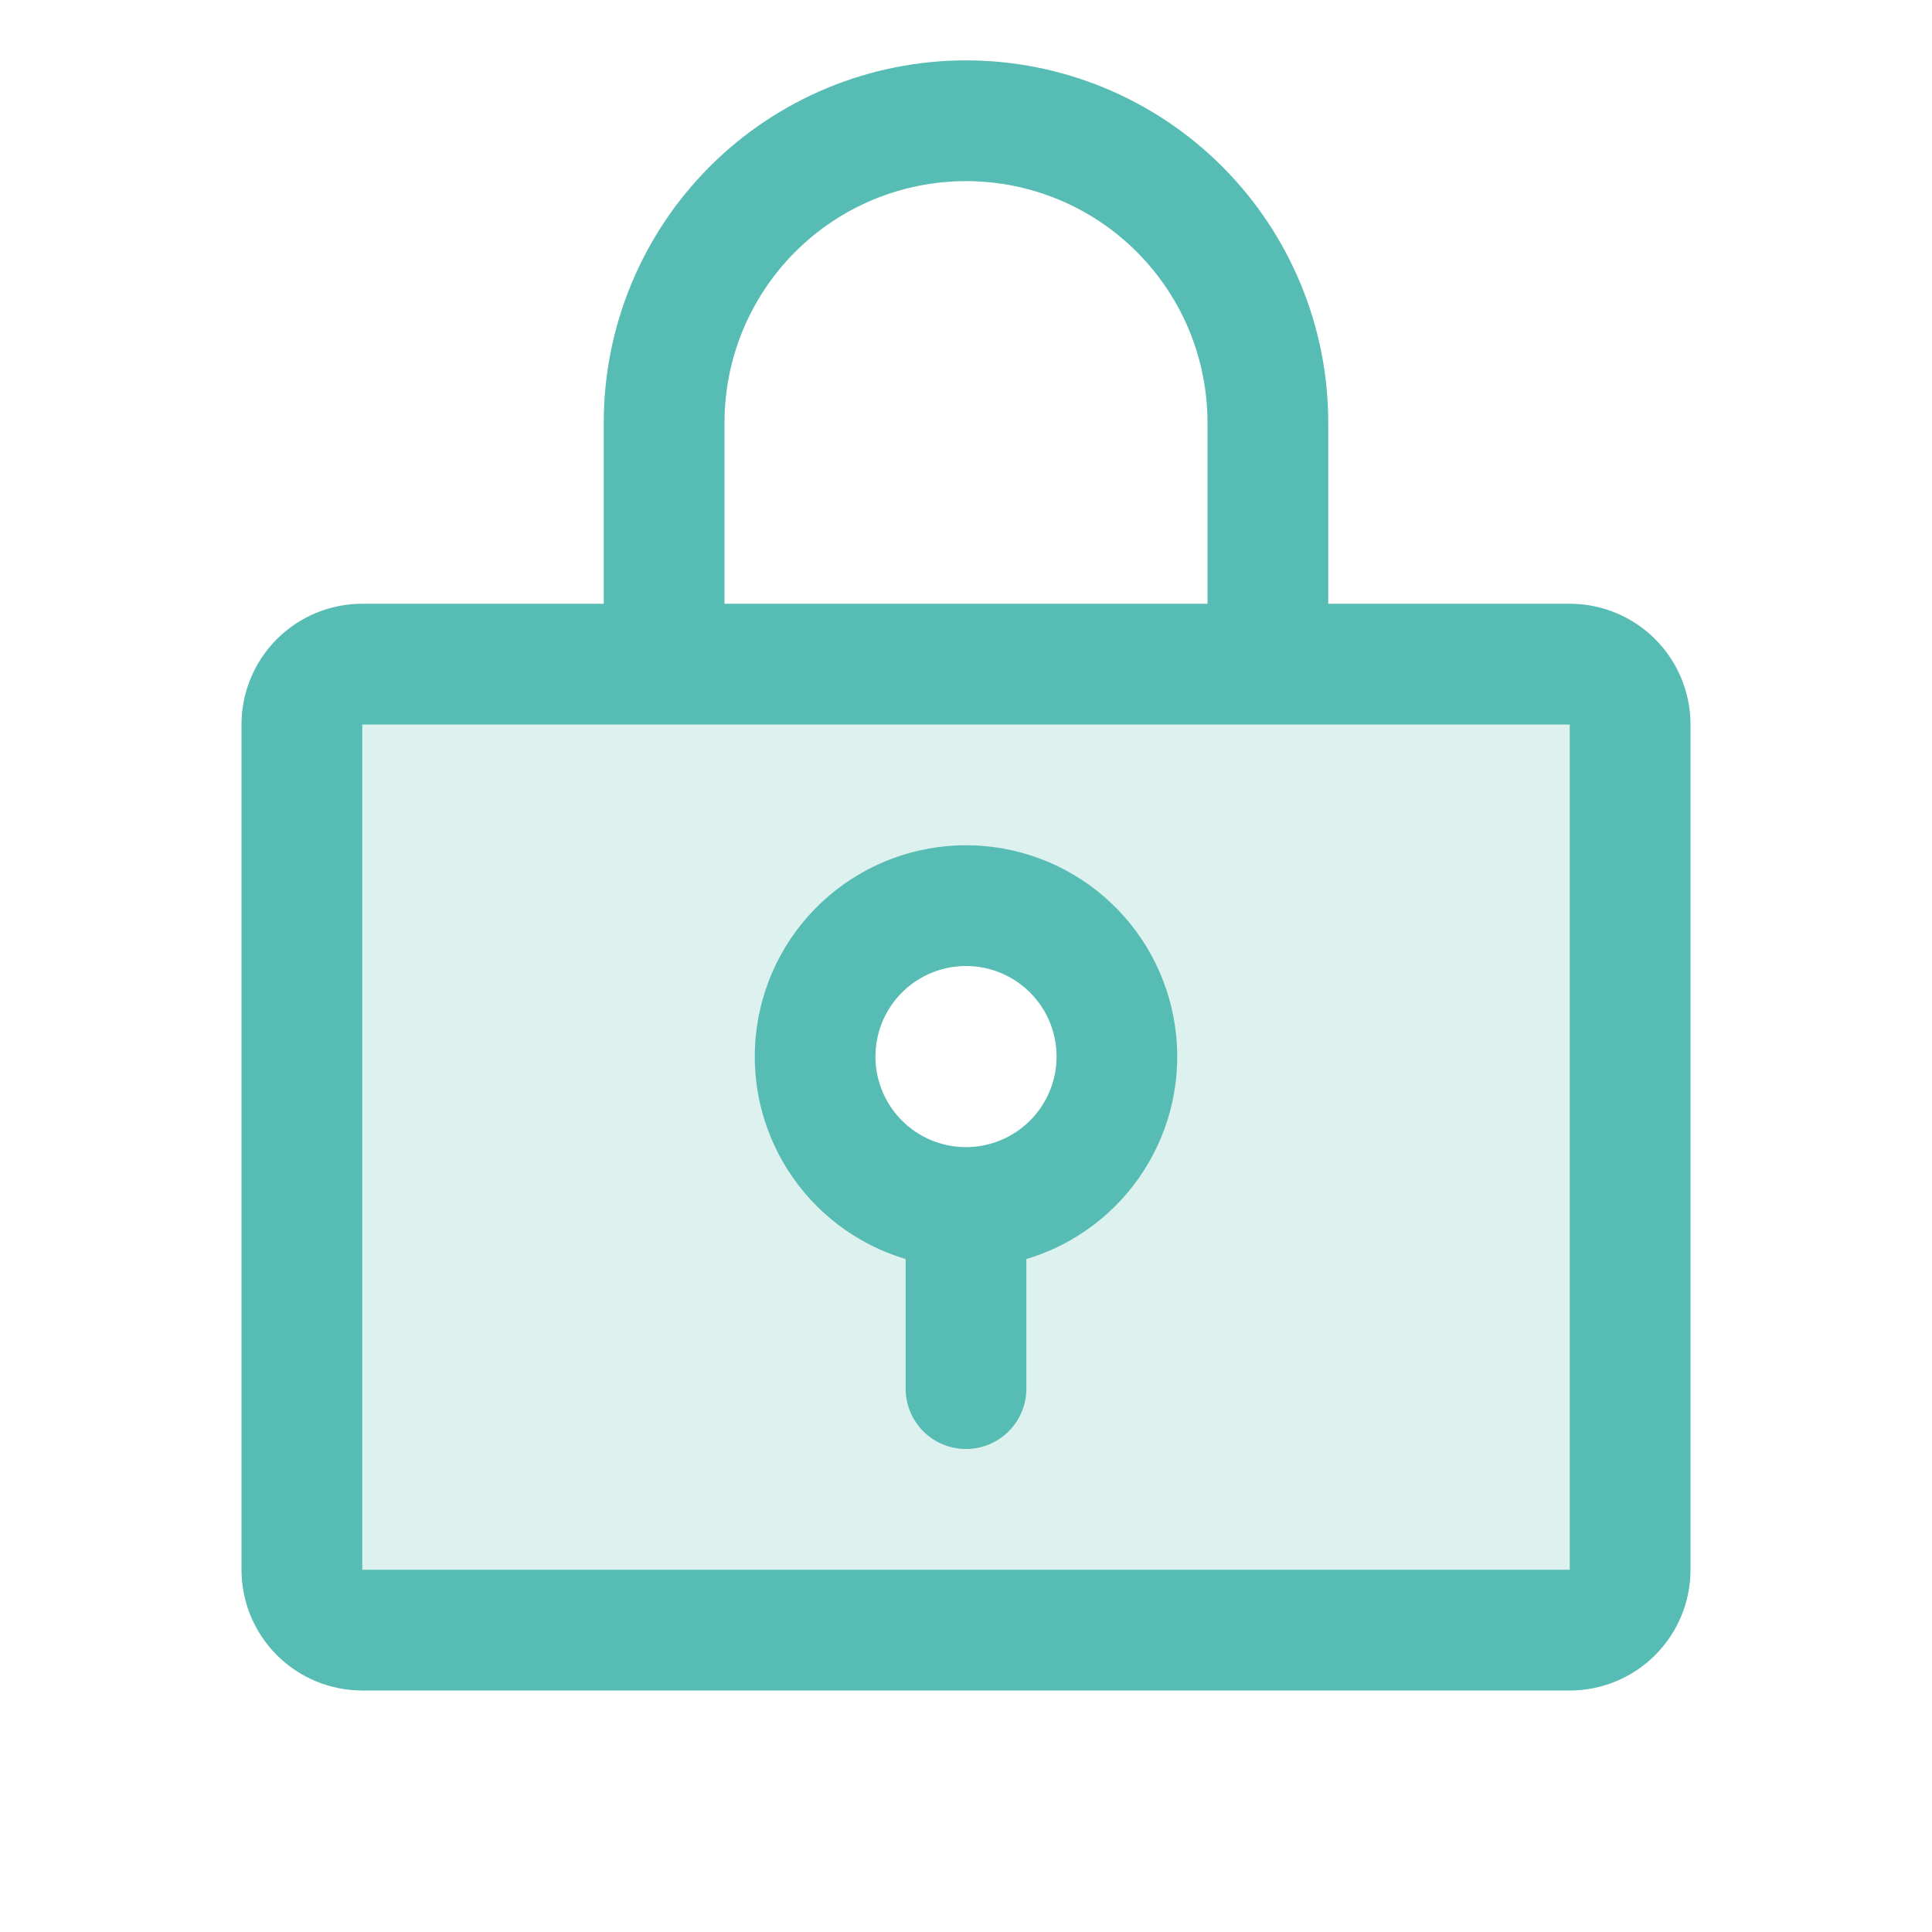
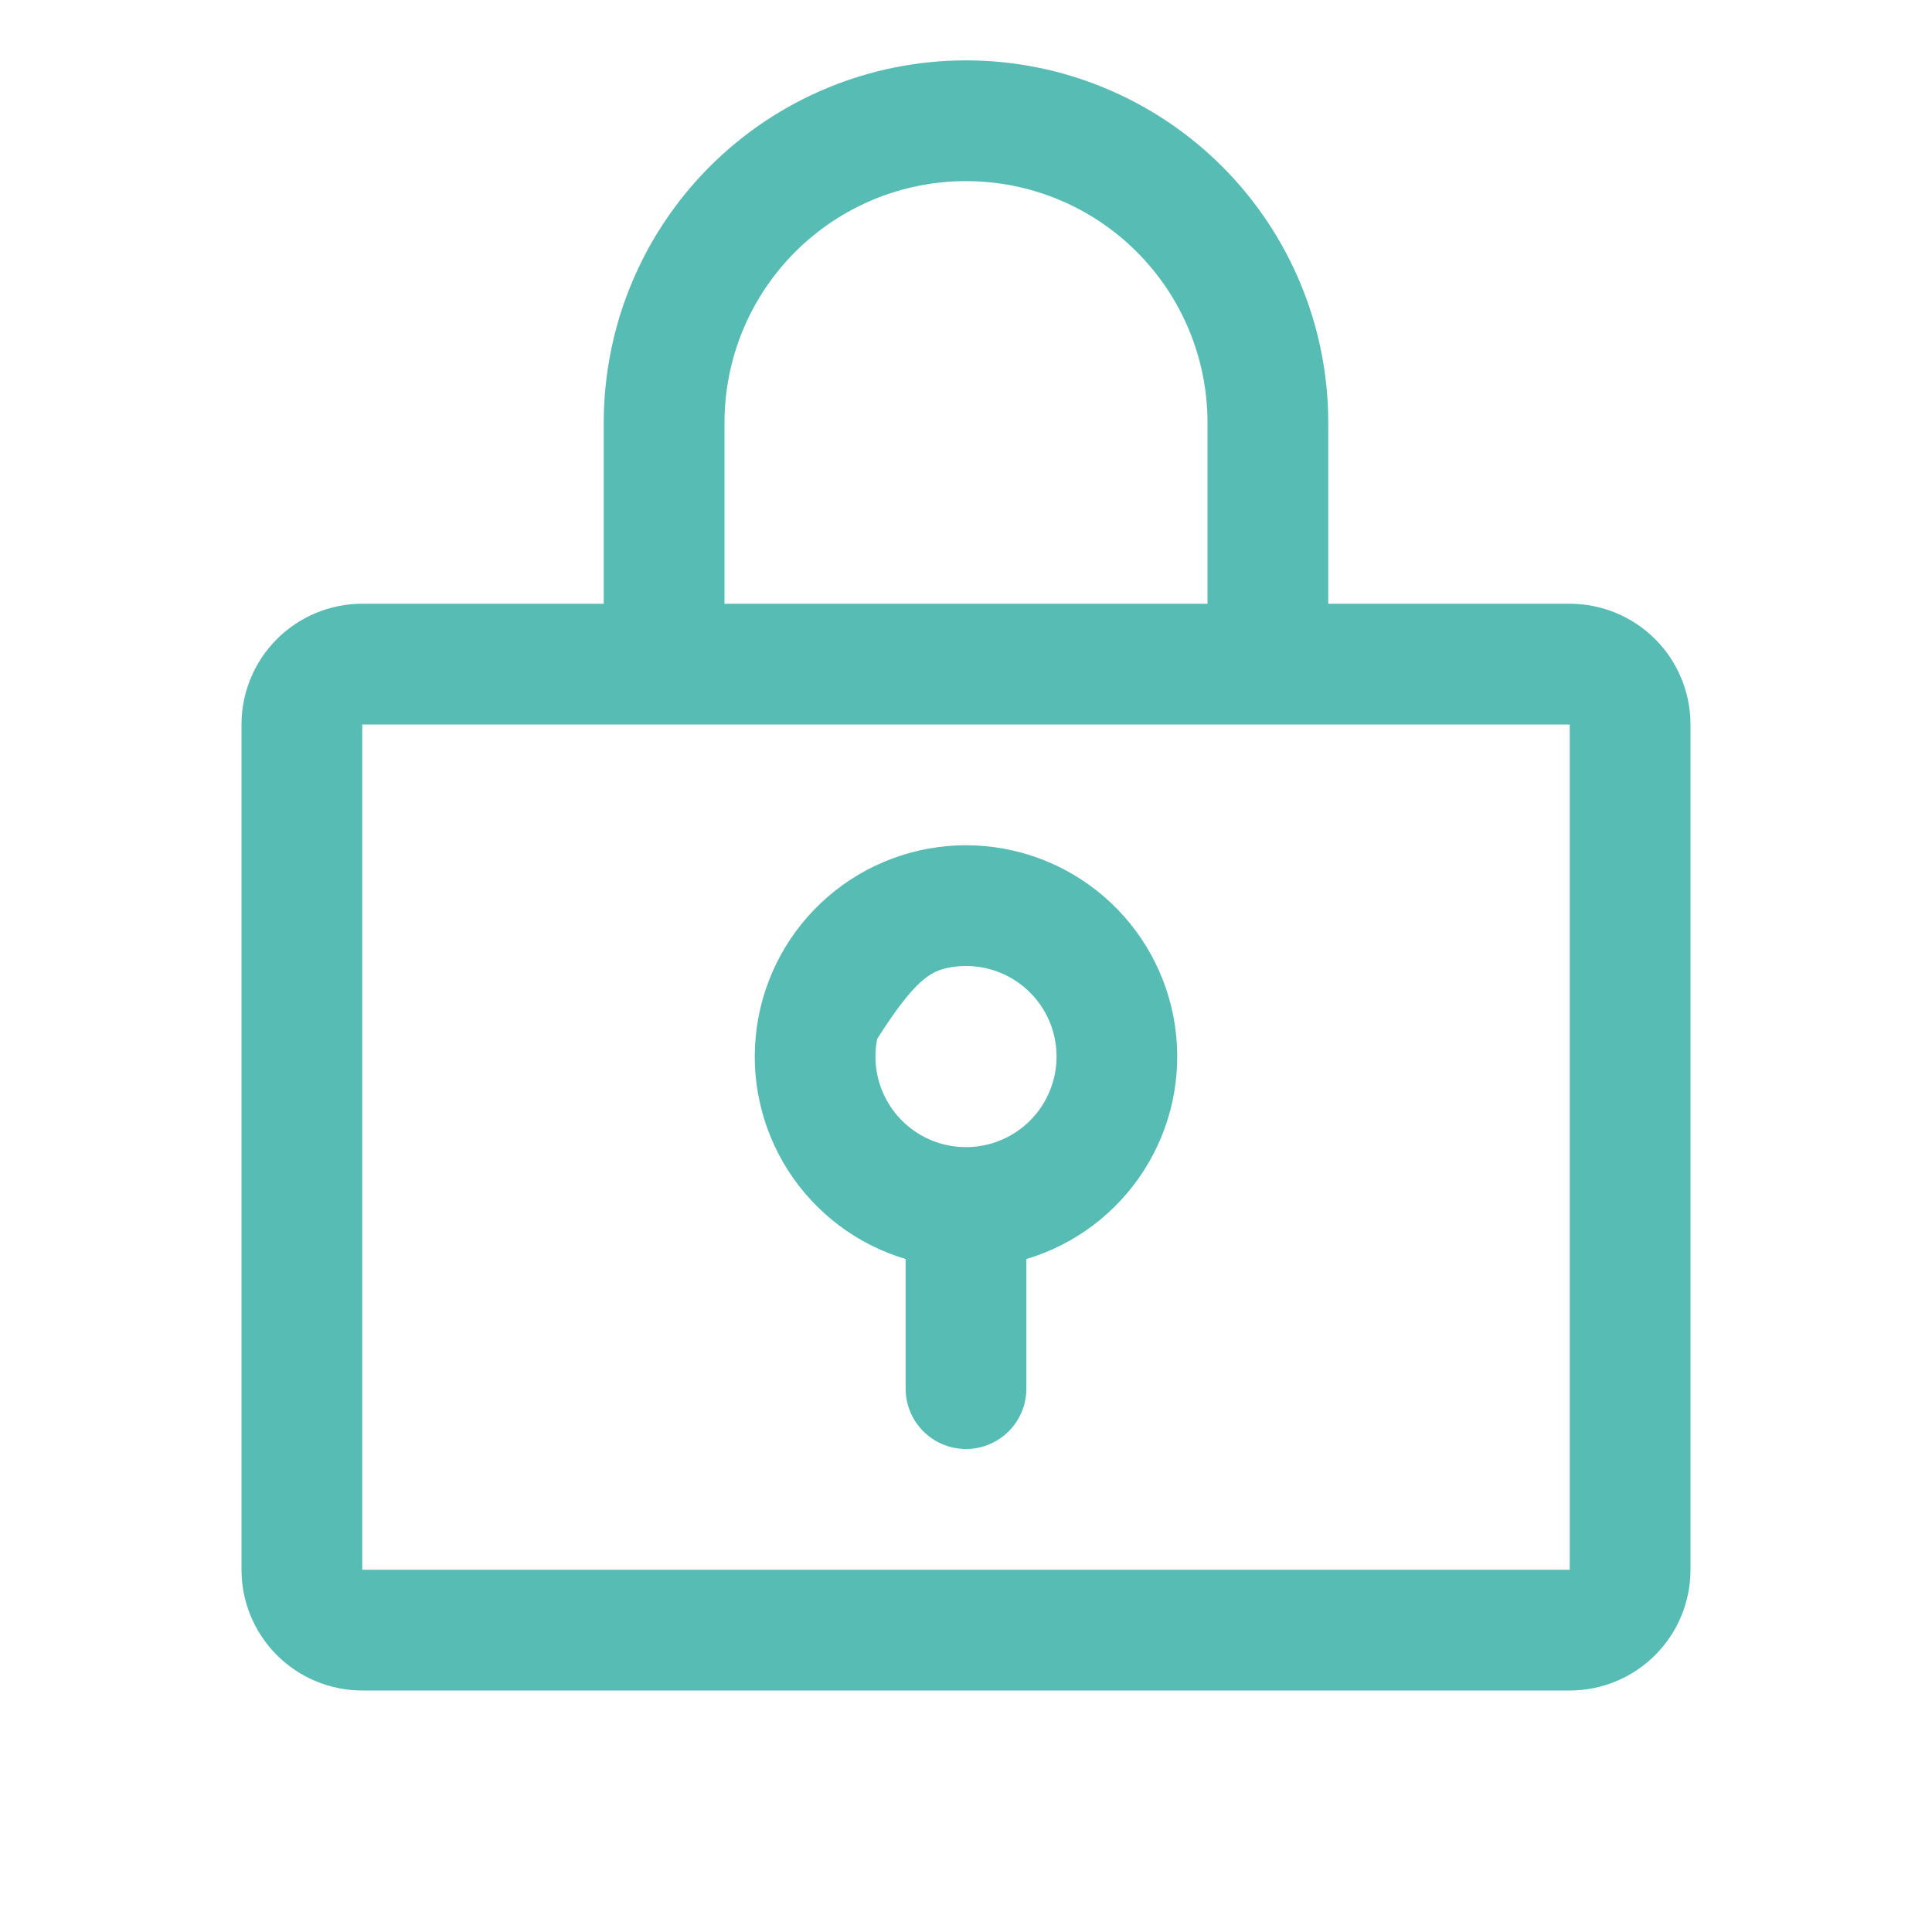
<svg xmlns="http://www.w3.org/2000/svg" width="96" height="96" viewBox="0 0 96 96" fill="none">
-   <path opacity="0.2" d="M78 33H18C17.204 33 16.441 33.316 15.879 33.879C15.316 34.441 15 35.204 15 36V78C15 78.796 15.316 79.559 15.879 80.121C16.441 80.684 17.204 81 18 81H78C78.796 81 79.559 80.684 80.121 80.121C80.684 79.559 81 78.796 81 78V36C81 35.204 80.684 34.441 80.121 33.879C79.559 33.316 78.796 33 78 33ZM48 60C46.517 60 45.067 59.56 43.833 58.736C42.6 57.912 41.639 56.741 41.071 55.37C40.503 54 40.355 52.492 40.644 51.037C40.934 49.582 41.648 48.246 42.697 47.197C43.746 46.148 45.082 45.434 46.537 45.144C47.992 44.855 49.5 45.003 50.87 45.571C52.241 46.139 53.412 47.1 54.236 48.333C55.06 49.567 55.5 51.017 55.5 52.5C55.5 54.489 54.71 56.397 53.303 57.803C51.897 59.21 49.989 60 48 60Z" fill="#57BCB3" />
-   <path d="M78 30H66V21C66 16.226 64.104 11.648 60.728 8.272C57.352 4.896 52.774 3 48 3C43.226 3 38.648 4.896 35.272 8.272C31.896 11.648 30 16.226 30 21V30H18C16.409 30 14.883 30.632 13.757 31.757C12.632 32.883 12 34.409 12 36V78C12 79.591 12.632 81.117 13.757 82.243C14.883 83.368 16.409 84 18 84H78C79.591 84 81.117 83.368 82.243 82.243C83.368 81.117 84 79.591 84 78V36C84 34.409 83.368 32.883 82.243 31.757C81.117 30.632 79.591 30 78 30ZM36 21C36 17.817 37.264 14.765 39.515 12.515C41.765 10.264 44.817 9 48 9C51.183 9 54.235 10.264 56.485 12.515C58.736 14.765 60 17.817 60 21V30H36V21ZM78 78H18V36H78V78ZM48 42C45.478 42.001 43.041 42.909 41.134 44.559C39.227 46.208 37.978 48.489 37.614 50.984C37.249 53.479 37.795 56.022 39.152 58.148C40.508 60.273 42.584 61.84 45 62.561V69C45 69.796 45.316 70.559 45.879 71.121C46.441 71.684 47.204 72 48 72C48.796 72 49.559 71.684 50.121 71.121C50.684 70.559 51 69.796 51 69V62.561C53.416 61.84 55.492 60.273 56.848 58.148C58.205 56.022 58.751 53.479 58.386 50.984C58.022 48.489 56.773 46.208 54.866 44.559C52.959 42.909 50.522 42.001 48 42ZM48 57C47.11 57 46.24 56.736 45.5 56.242C44.76 55.747 44.183 55.044 43.843 54.222C43.502 53.4 43.413 52.495 43.587 51.622C43.76 50.749 44.189 49.947 44.818 49.318C45.447 48.689 46.249 48.26 47.122 48.087C47.995 47.913 48.9 48.002 49.722 48.343C50.544 48.683 51.247 49.26 51.742 50C52.236 50.74 52.5 51.61 52.5 52.5C52.5 53.694 52.026 54.838 51.182 55.682C50.338 56.526 49.194 57 48 57Z" fill="#57BCB3" />
+   <path d="M78 30H66V21C66 16.226 64.104 11.648 60.728 8.272C57.352 4.896 52.774 3 48 3C43.226 3 38.648 4.896 35.272 8.272C31.896 11.648 30 16.226 30 21V30H18C16.409 30 14.883 30.632 13.757 31.757C12.632 32.883 12 34.409 12 36V78C12 79.591 12.632 81.117 13.757 82.243C14.883 83.368 16.409 84 18 84H78C79.591 84 81.117 83.368 82.243 82.243C83.368 81.117 84 79.591 84 78V36C84 34.409 83.368 32.883 82.243 31.757C81.117 30.632 79.591 30 78 30ZM36 21C36 17.817 37.264 14.765 39.515 12.515C41.765 10.264 44.817 9 48 9C51.183 9 54.235 10.264 56.485 12.515C58.736 14.765 60 17.817 60 21V30H36V21ZM78 78H18V36H78V78ZM48 42C45.478 42.001 43.041 42.909 41.134 44.559C39.227 46.208 37.978 48.489 37.614 50.984C37.249 53.479 37.795 56.022 39.152 58.148C40.508 60.273 42.584 61.84 45 62.561V69C45 69.796 45.316 70.559 45.879 71.121C46.441 71.684 47.204 72 48 72C48.796 72 49.559 71.684 50.121 71.121C50.684 70.559 51 69.796 51 69V62.561C53.416 61.84 55.492 60.273 56.848 58.148C58.205 56.022 58.751 53.479 58.386 50.984C58.022 48.489 56.773 46.208 54.866 44.559C52.959 42.909 50.522 42.001 48 42ZM48 57C47.11 57 46.24 56.736 45.5 56.242C44.76 55.747 44.183 55.044 43.843 54.222C43.502 53.4 43.413 52.495 43.587 51.622C45.447 48.689 46.249 48.26 47.122 48.087C47.995 47.913 48.9 48.002 49.722 48.343C50.544 48.683 51.247 49.26 51.742 50C52.236 50.74 52.5 51.61 52.5 52.5C52.5 53.694 52.026 54.838 51.182 55.682C50.338 56.526 49.194 57 48 57Z" fill="#57BCB3" />
</svg>